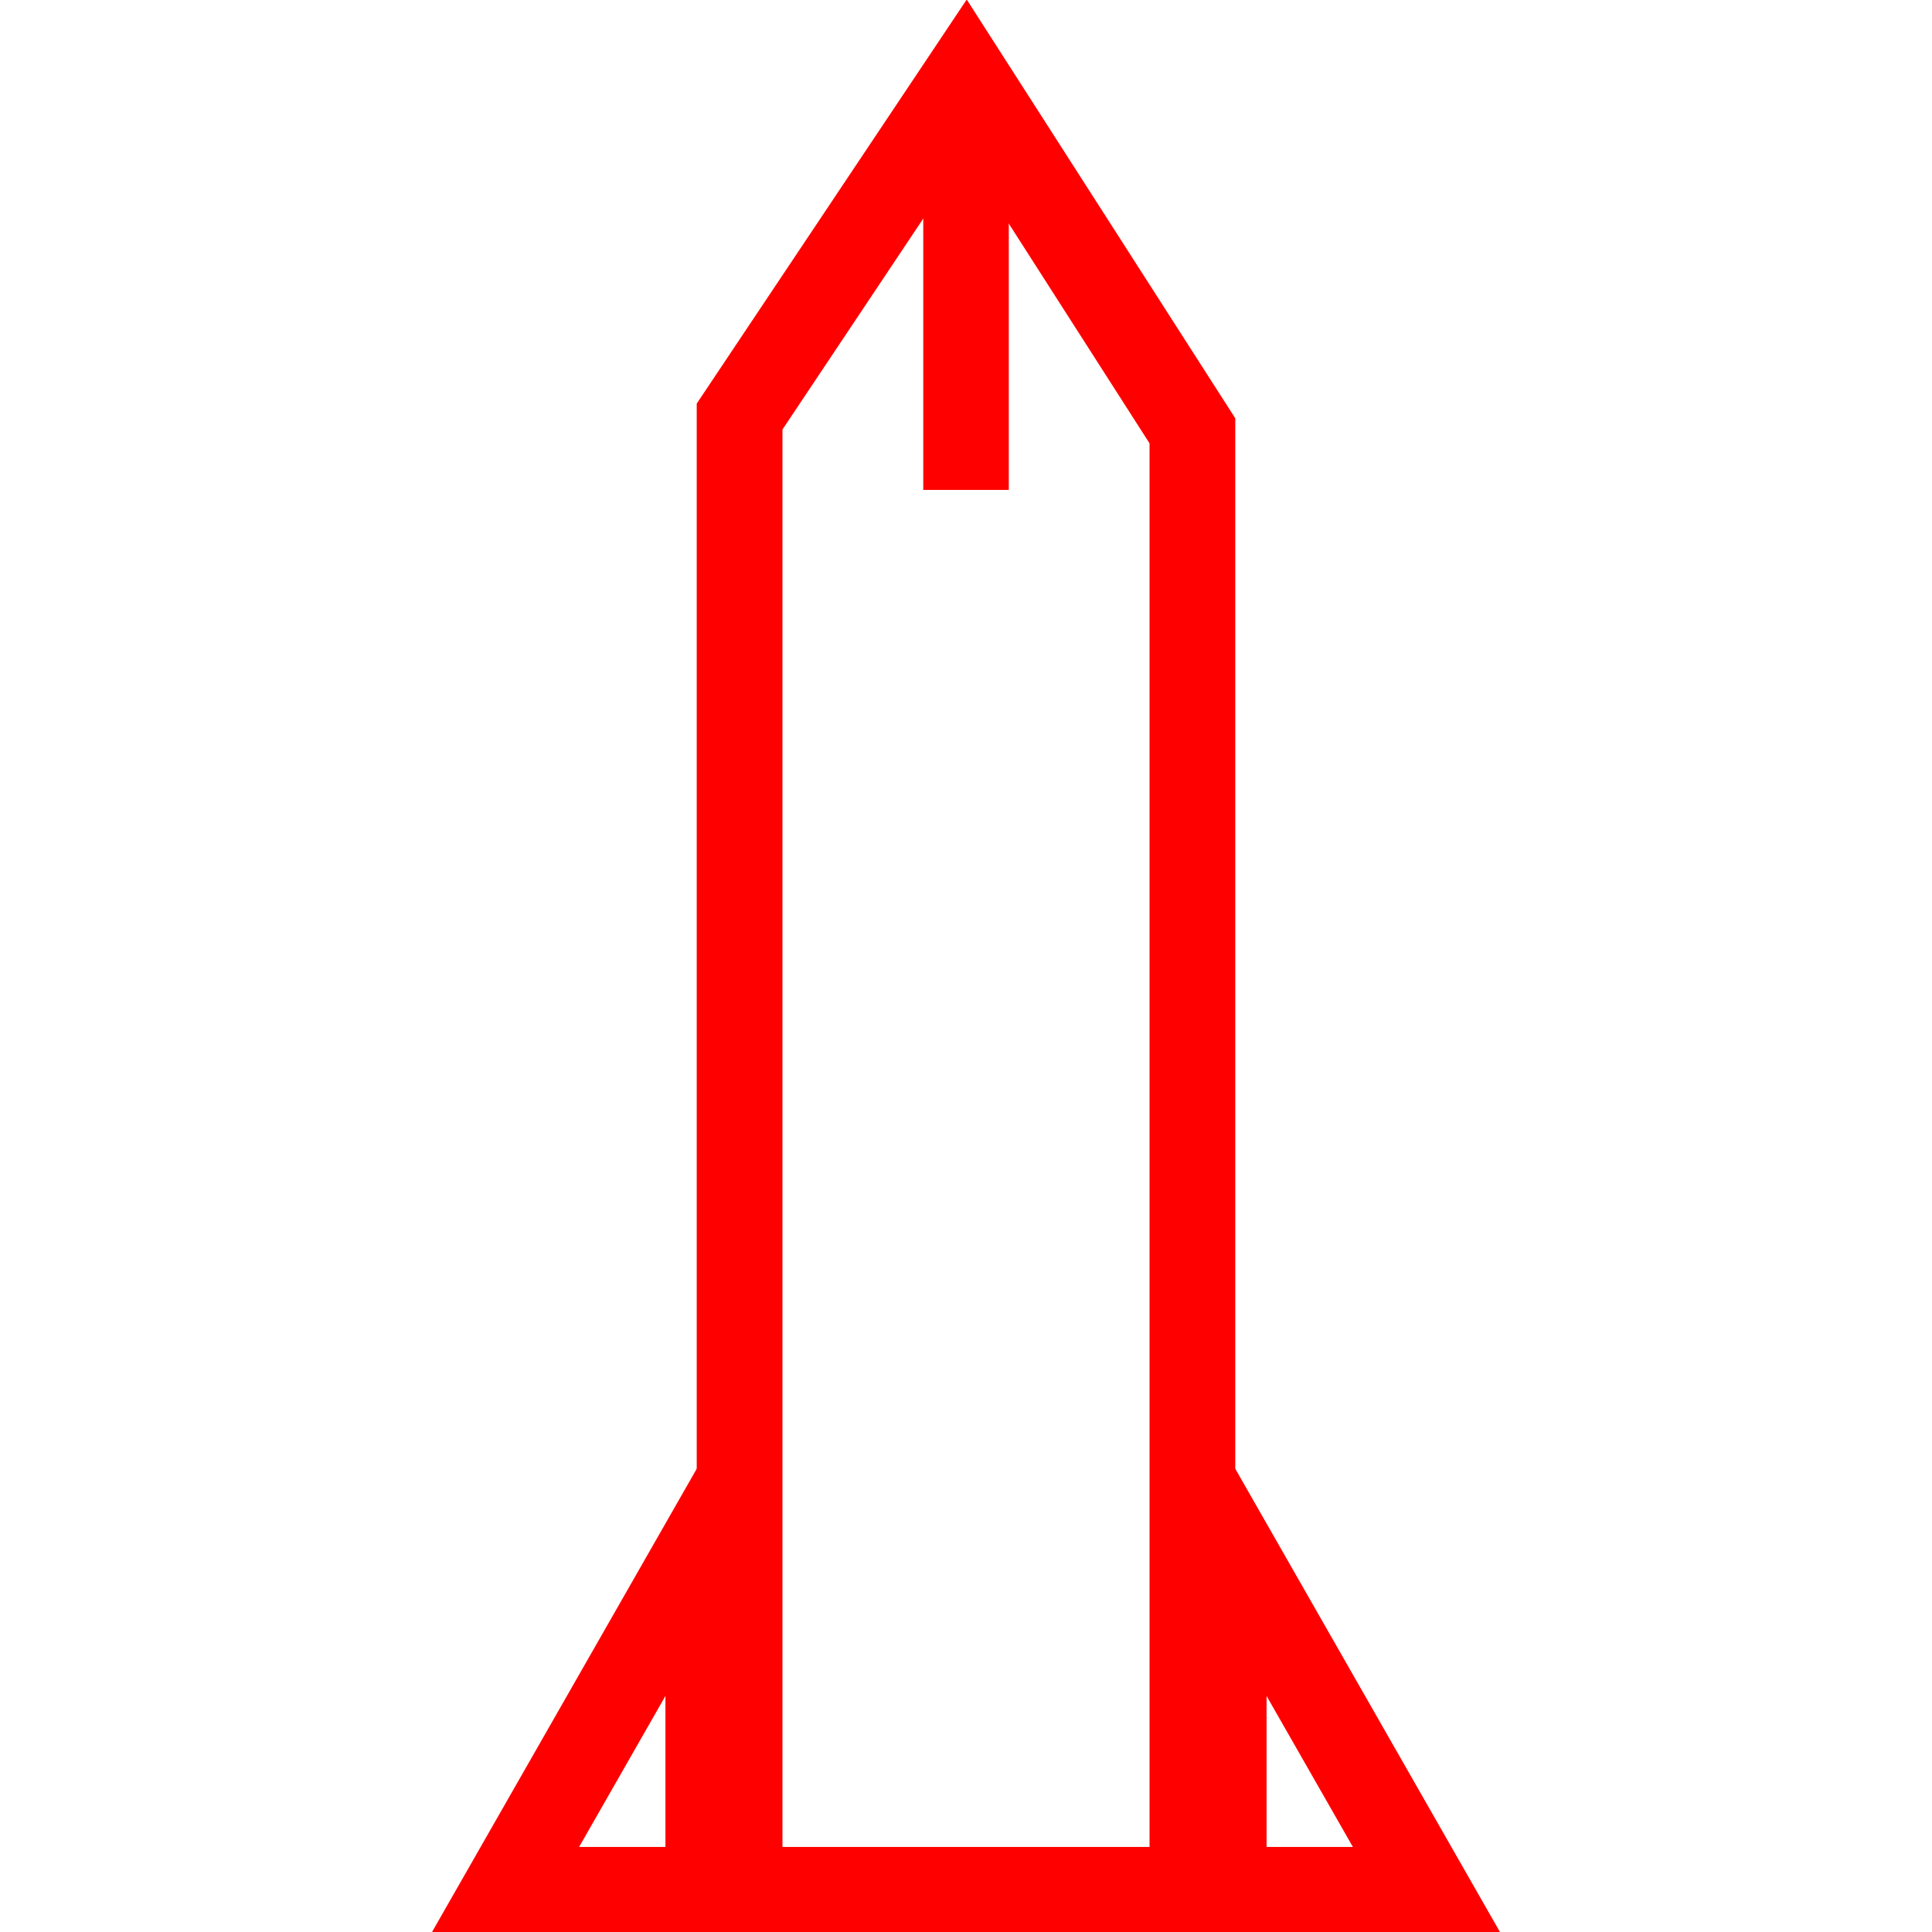
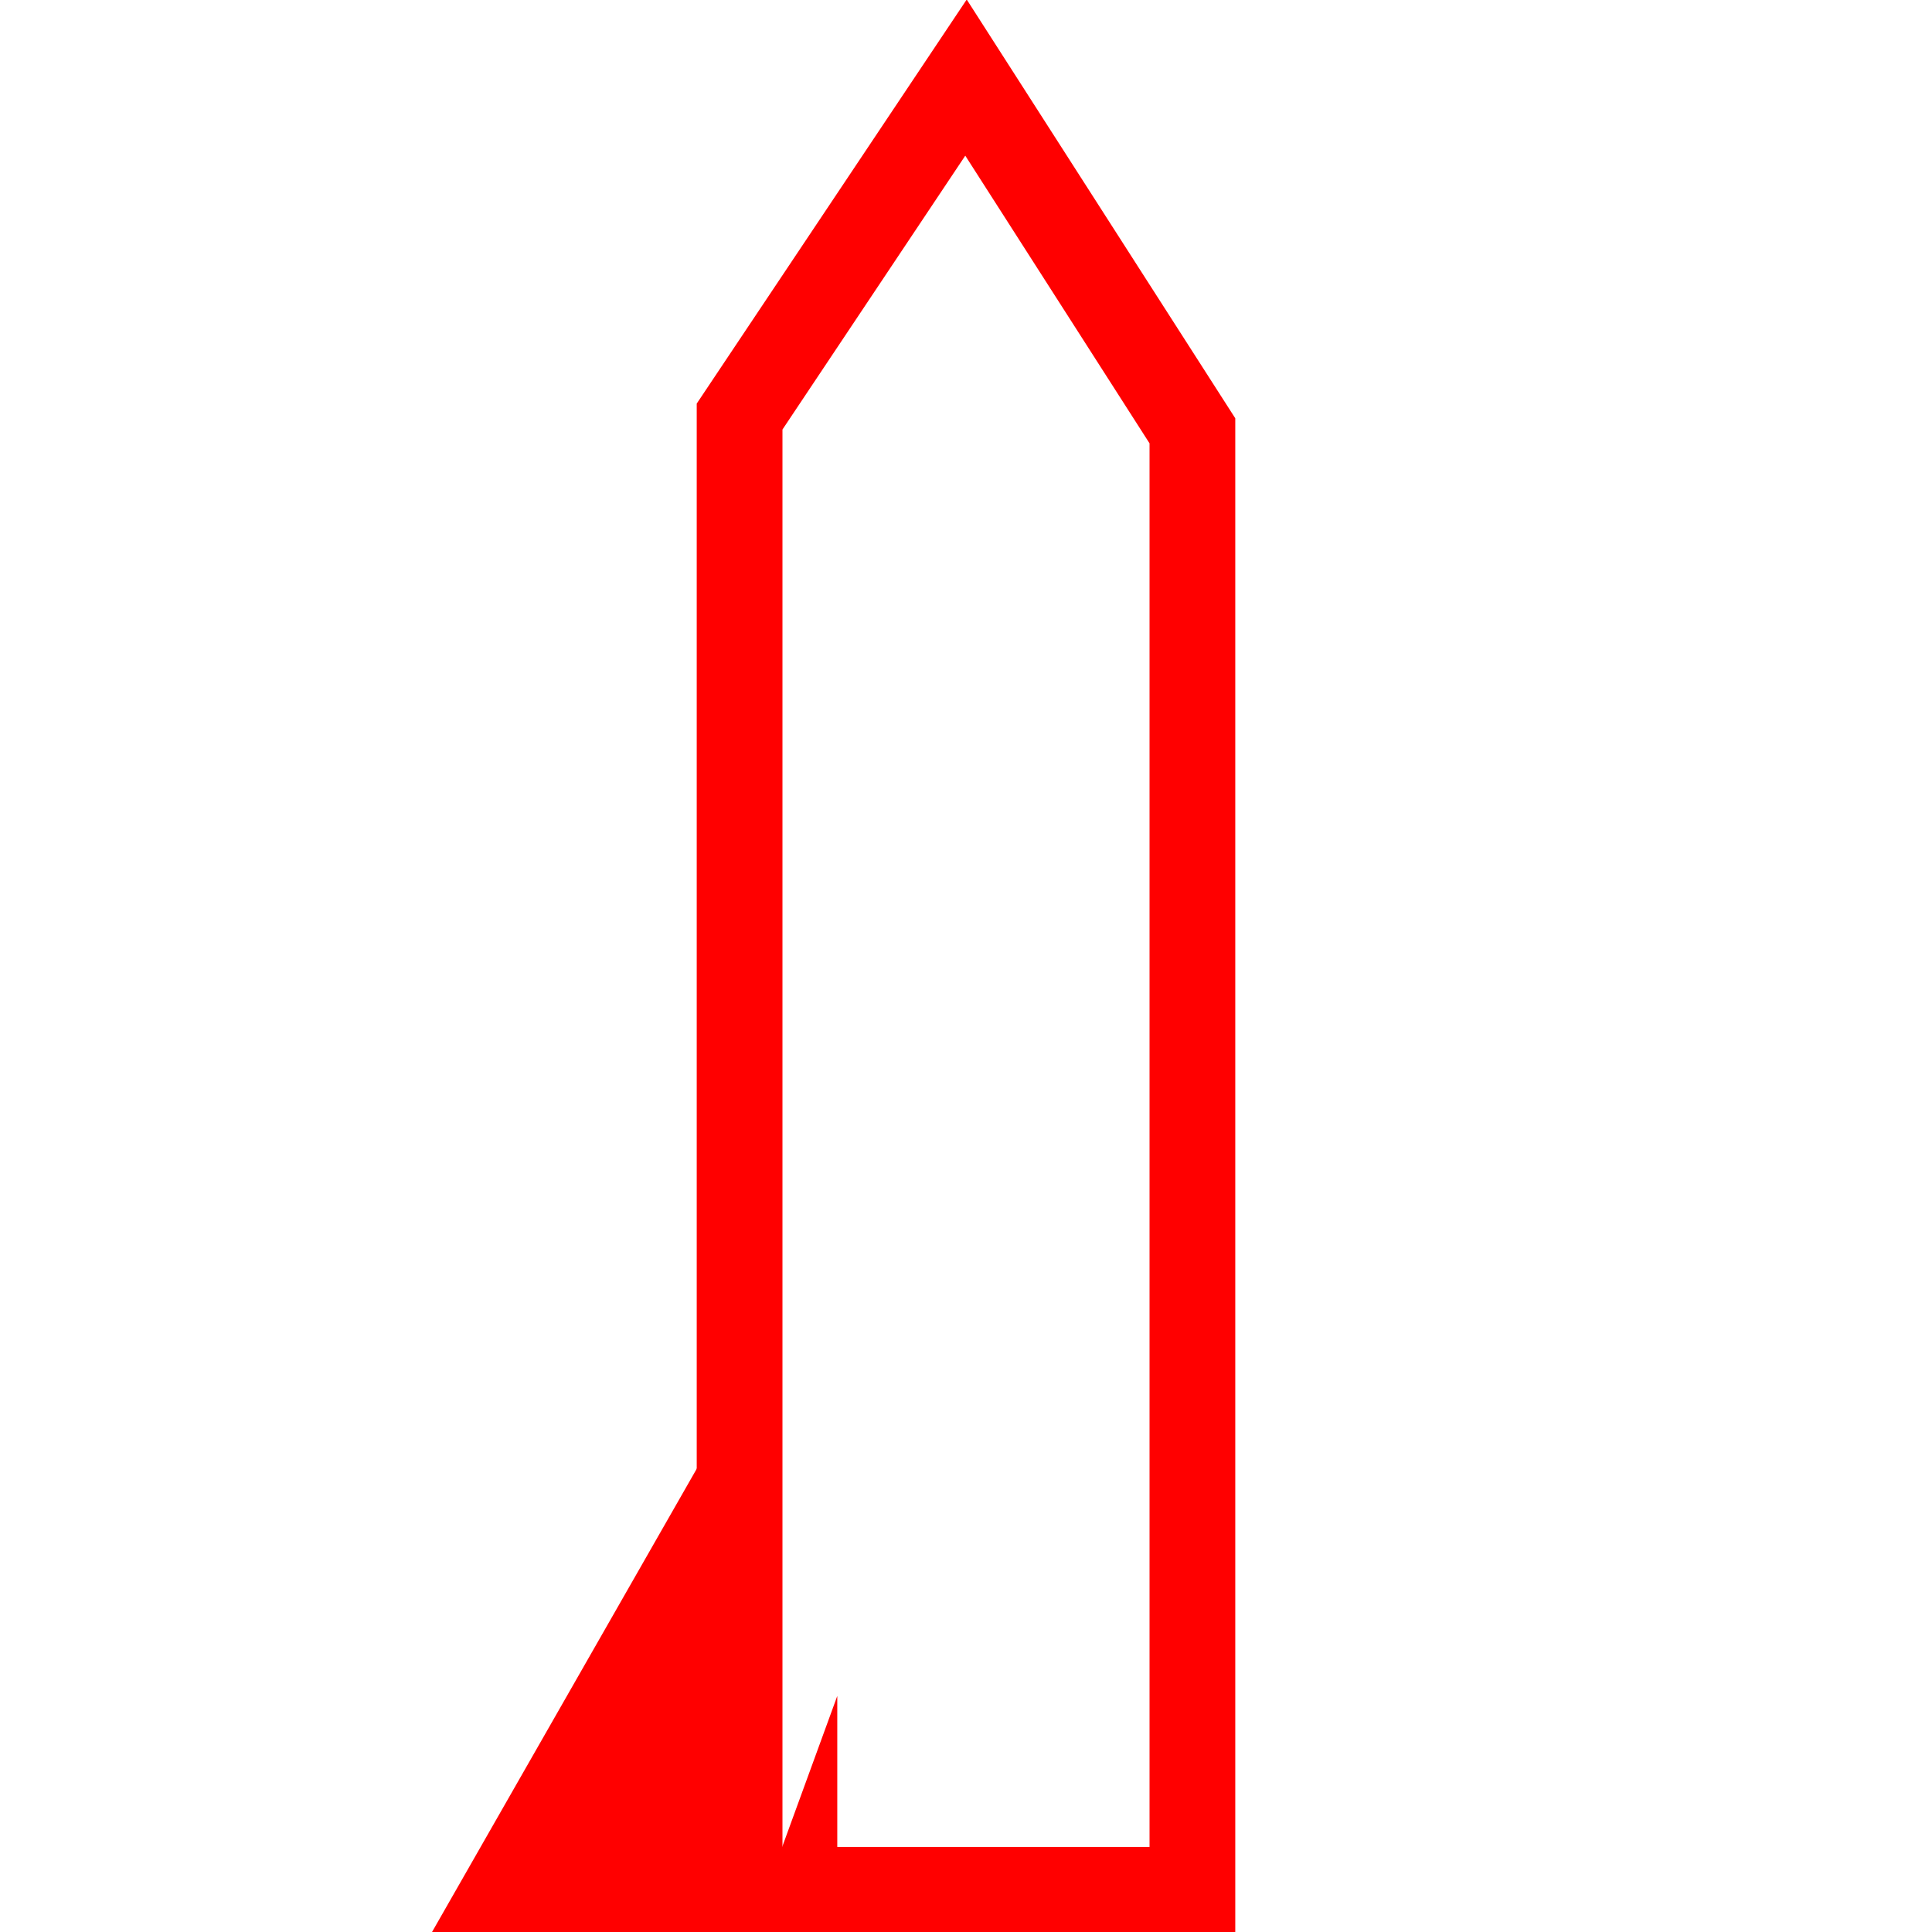
<svg xmlns="http://www.w3.org/2000/svg" id="图层_1" data-name="图层 1" viewBox="0 0 400 400">
  <defs>
    <style>.cls-1{fill:red;}</style>
  </defs>
  <path class="cls-1" d="M255.75,400.1H144.25V83.56L200.15-.1l55.6,86.7ZM162,382.39H238V91.79L199.85,32.23,162,88.93Z" />
-   <path class="cls-1" d="M155.48,400.1H89.39l66.09-115.66ZM119.9,382.39h17.87V351.13Z" />
-   <path class="cls-1" d="M310.61,400.1H244.52V284.44Zm-48.38-17.71H280.1l-17.87-31.26Z" />
-   <rect class="cls-1" x="191.15" y="22.72" width="17.71" height="78.71" />
+   <path class="cls-1" d="M155.48,400.1H89.39l66.09-115.66Zh17.87V351.13Z" />
</svg>